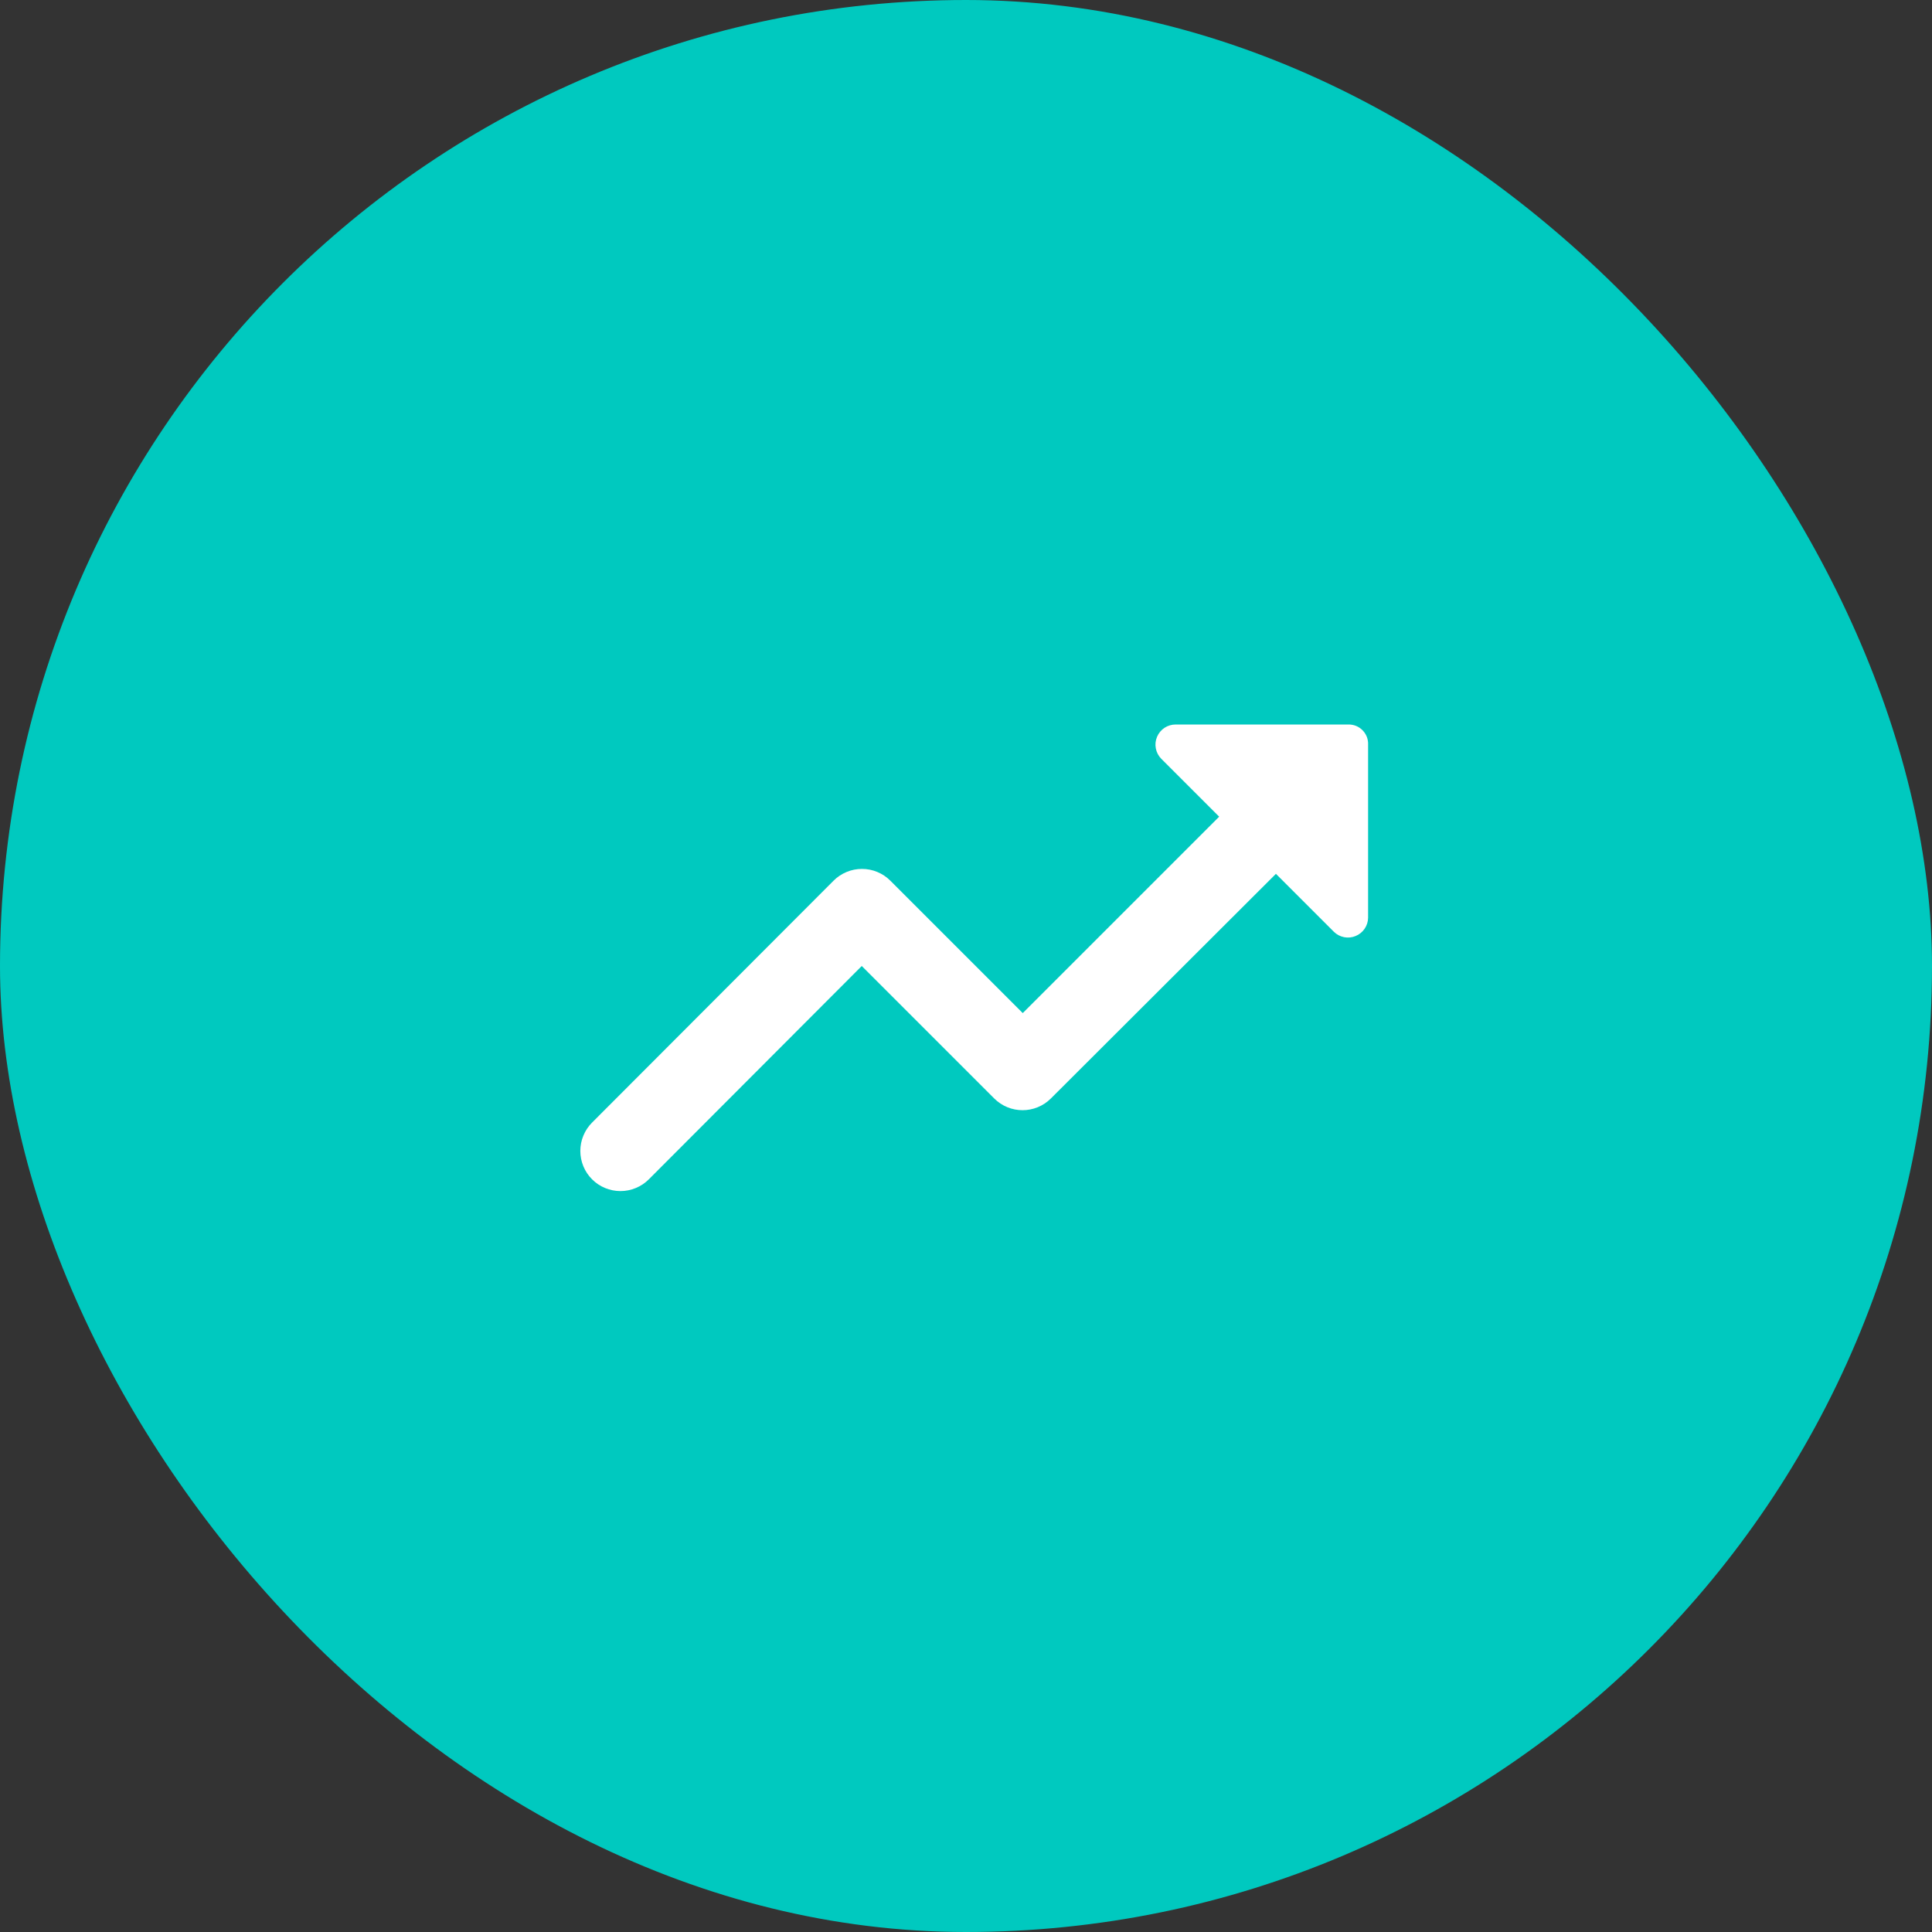
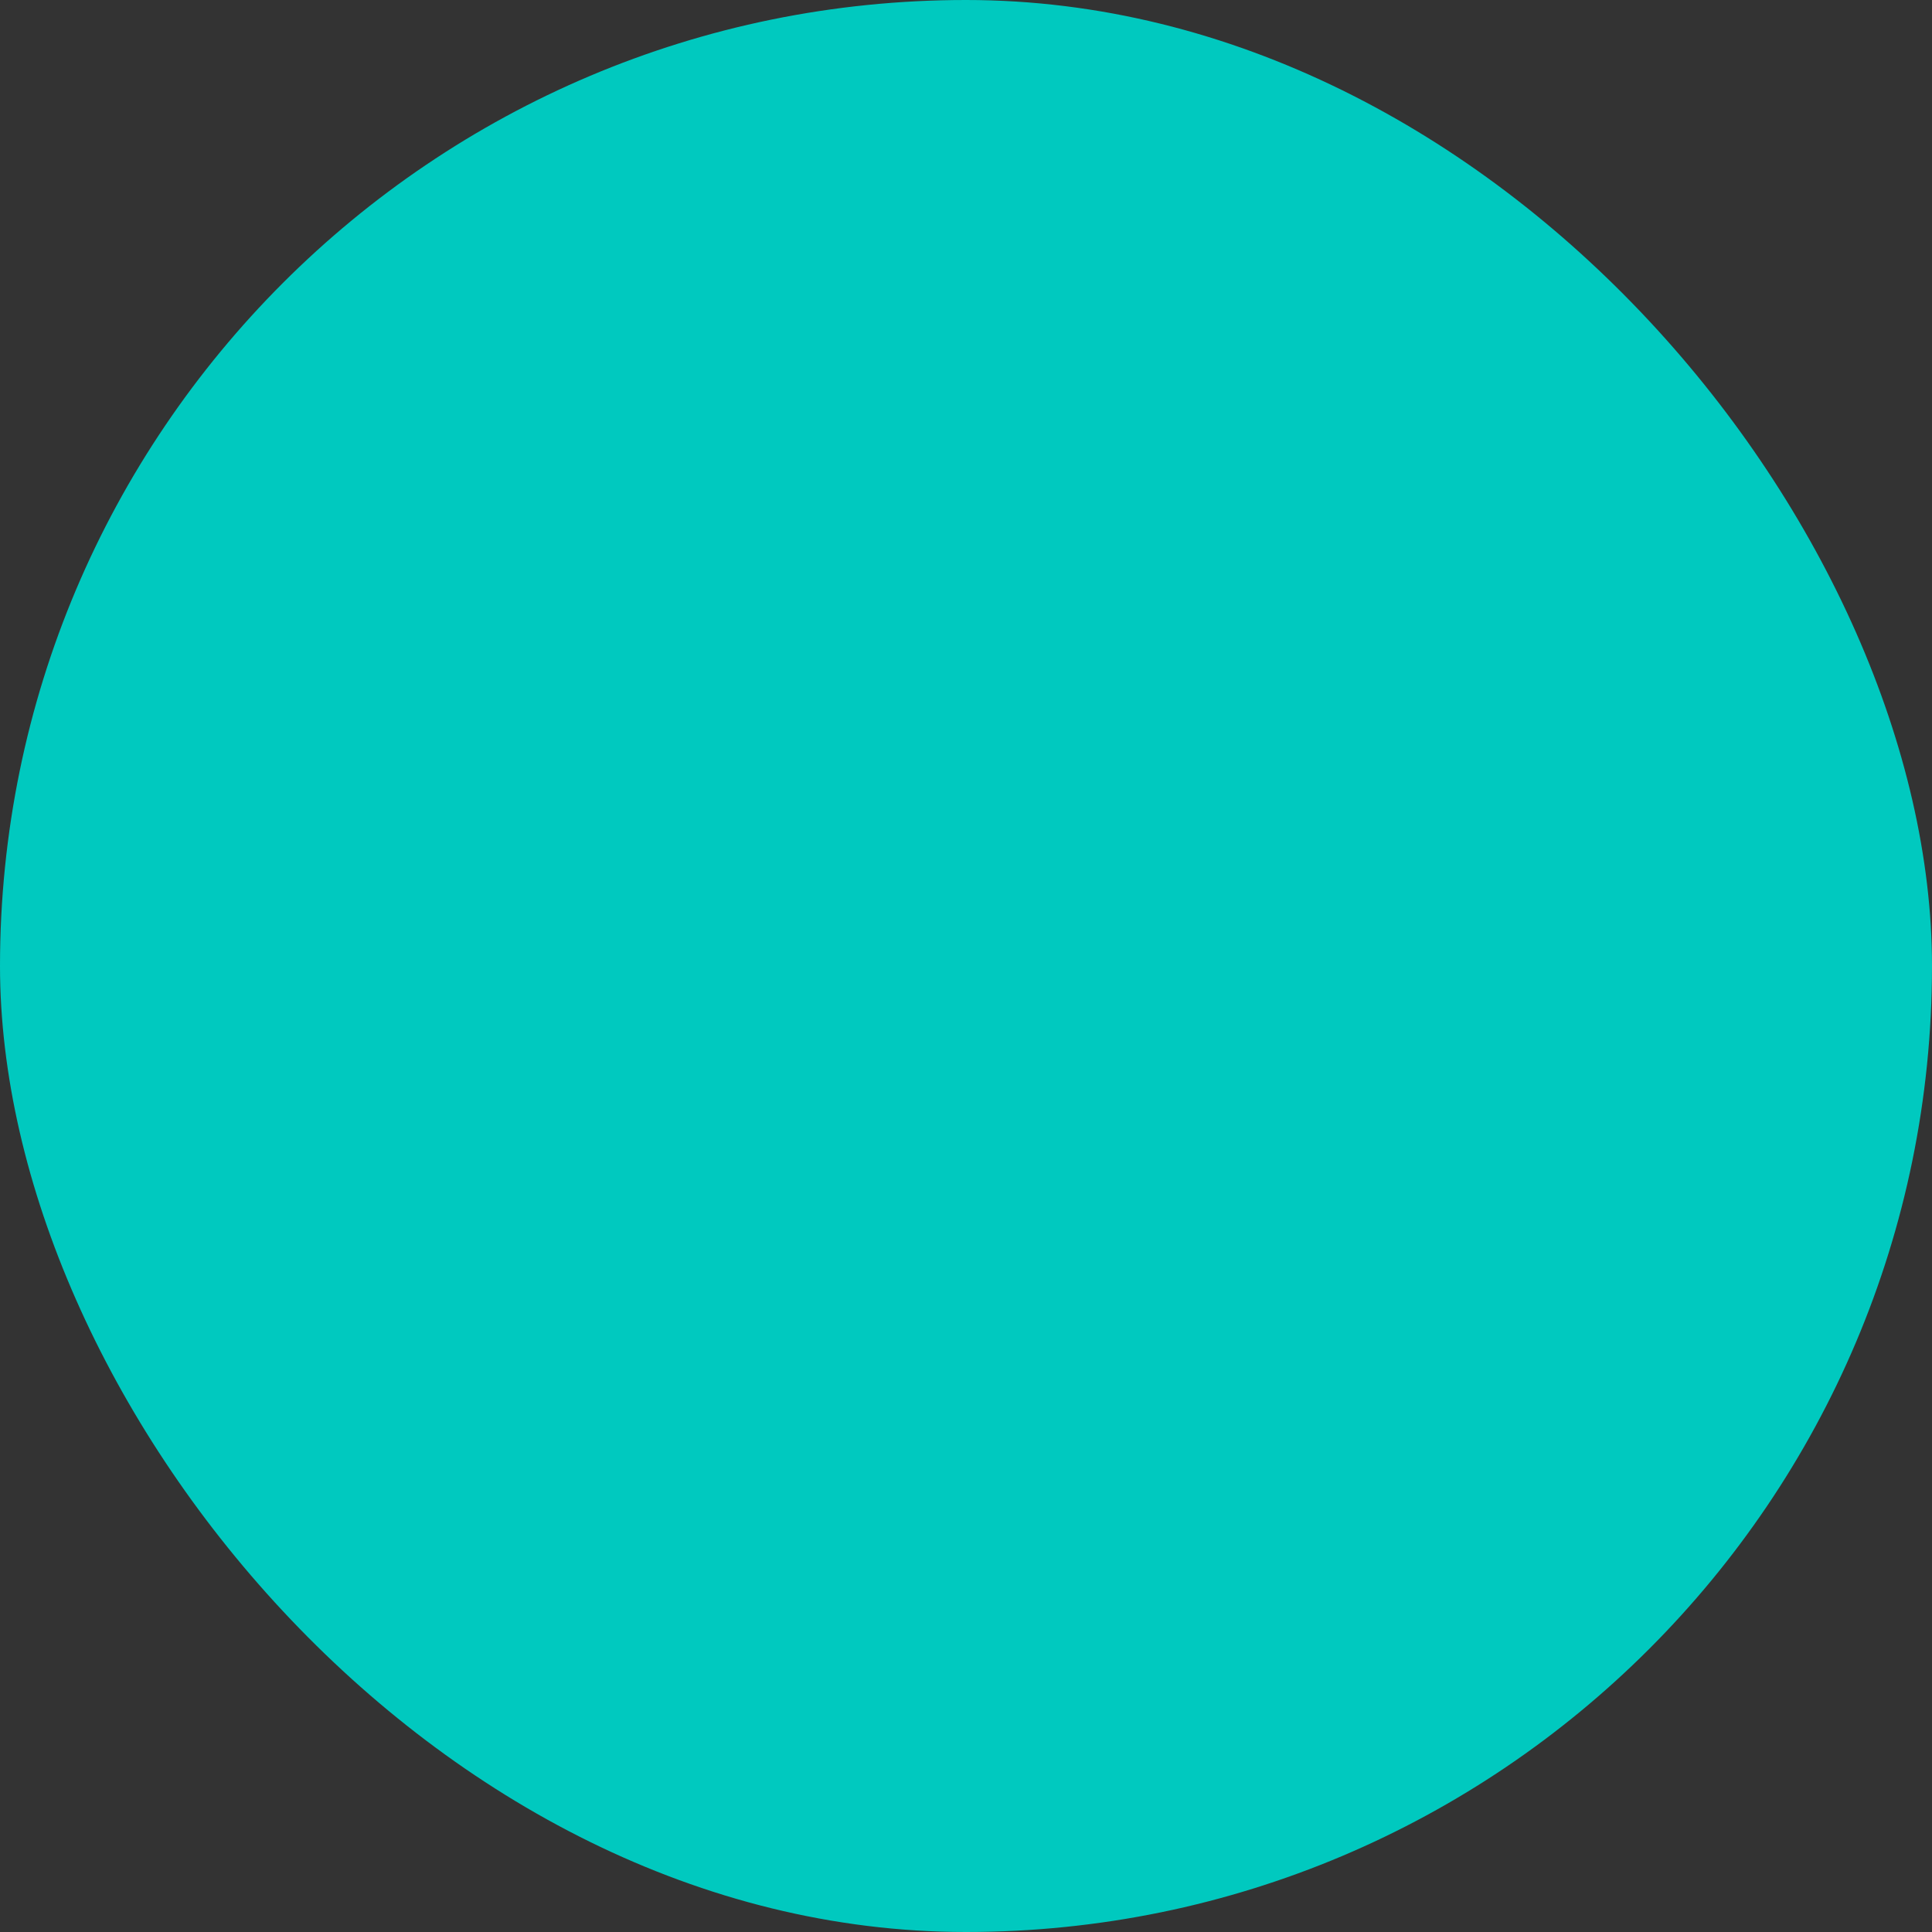
<svg xmlns="http://www.w3.org/2000/svg" width="48" height="48" viewBox="0 0 48 48" fill="none">
  <rect x="0" y="0" width="48" height="48" fill="#333333" stroke="none" />
  <rect width="48" height="48" rx="24" fill="#00C9BF" />
-   <path d="M28.85 18.85L30.29 20.29L25.41 25.17L22.12 21.88C22.027 21.787 21.918 21.714 21.797 21.664C21.676 21.613 21.546 21.588 21.415 21.588C21.284 21.588 21.154 21.613 21.033 21.664C20.912 21.714 20.802 21.787 20.71 21.88L14.71 27.89C14.617 27.983 14.544 28.093 14.494 28.214C14.444 28.334 14.418 28.464 14.418 28.595C14.418 28.726 14.444 28.856 14.494 28.977C14.544 29.098 14.617 29.207 14.71 29.3C14.803 29.393 14.912 29.466 15.033 29.516C15.154 29.566 15.284 29.592 15.415 29.592C15.546 29.592 15.676 29.566 15.796 29.516C15.918 29.466 16.027 29.393 16.12 29.3L21.41 24L24.7 27.29C25.09 27.68 25.72 27.68 26.11 27.29L31.7 21.71L33.14 23.15C33.21 23.219 33.298 23.265 33.394 23.284C33.49 23.303 33.59 23.293 33.68 23.255C33.771 23.218 33.849 23.155 33.904 23.074C33.959 22.993 33.989 22.898 33.99 22.8V18.5C33.993 18.435 33.982 18.369 33.959 18.308C33.935 18.247 33.899 18.191 33.853 18.144C33.807 18.097 33.752 18.06 33.691 18.035C33.631 18.011 33.566 17.999 33.5 18H29.21C29.111 18 29.015 18.028 28.932 18.082C28.85 18.137 28.785 18.214 28.747 18.305C28.708 18.396 28.697 18.496 28.716 18.593C28.734 18.69 28.781 18.78 28.85 18.85Z" fill="white" />
</svg>